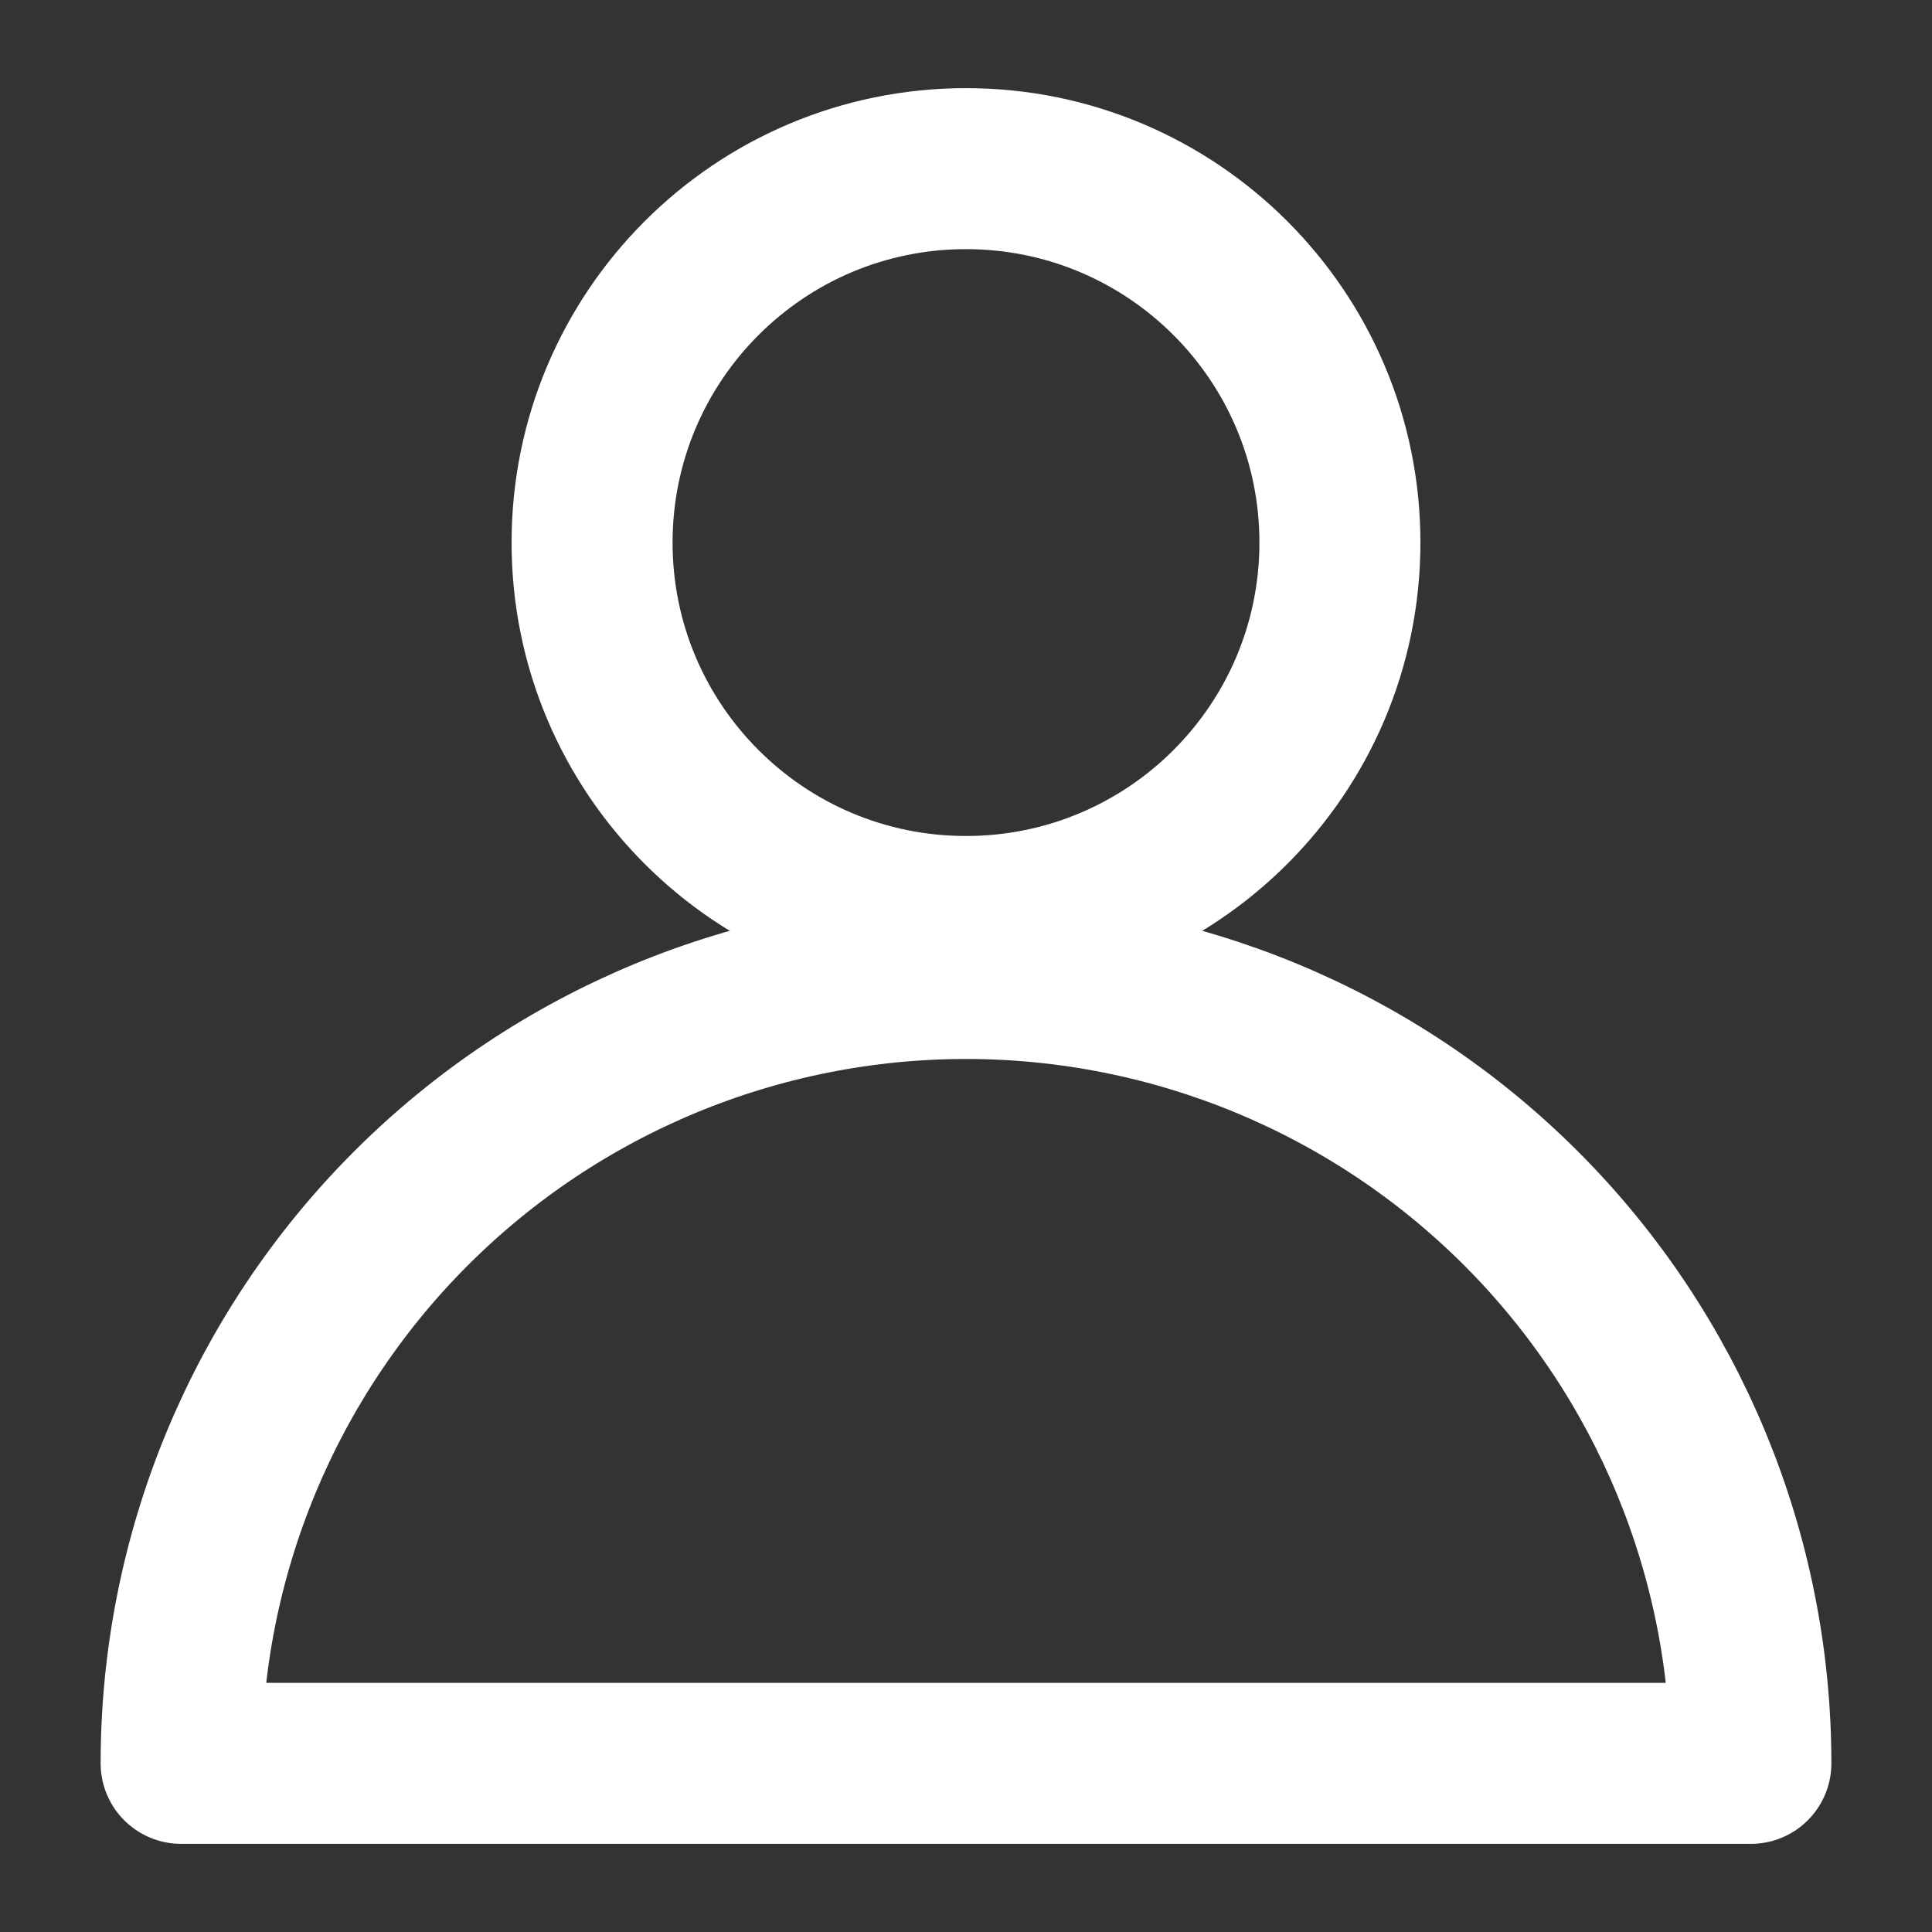
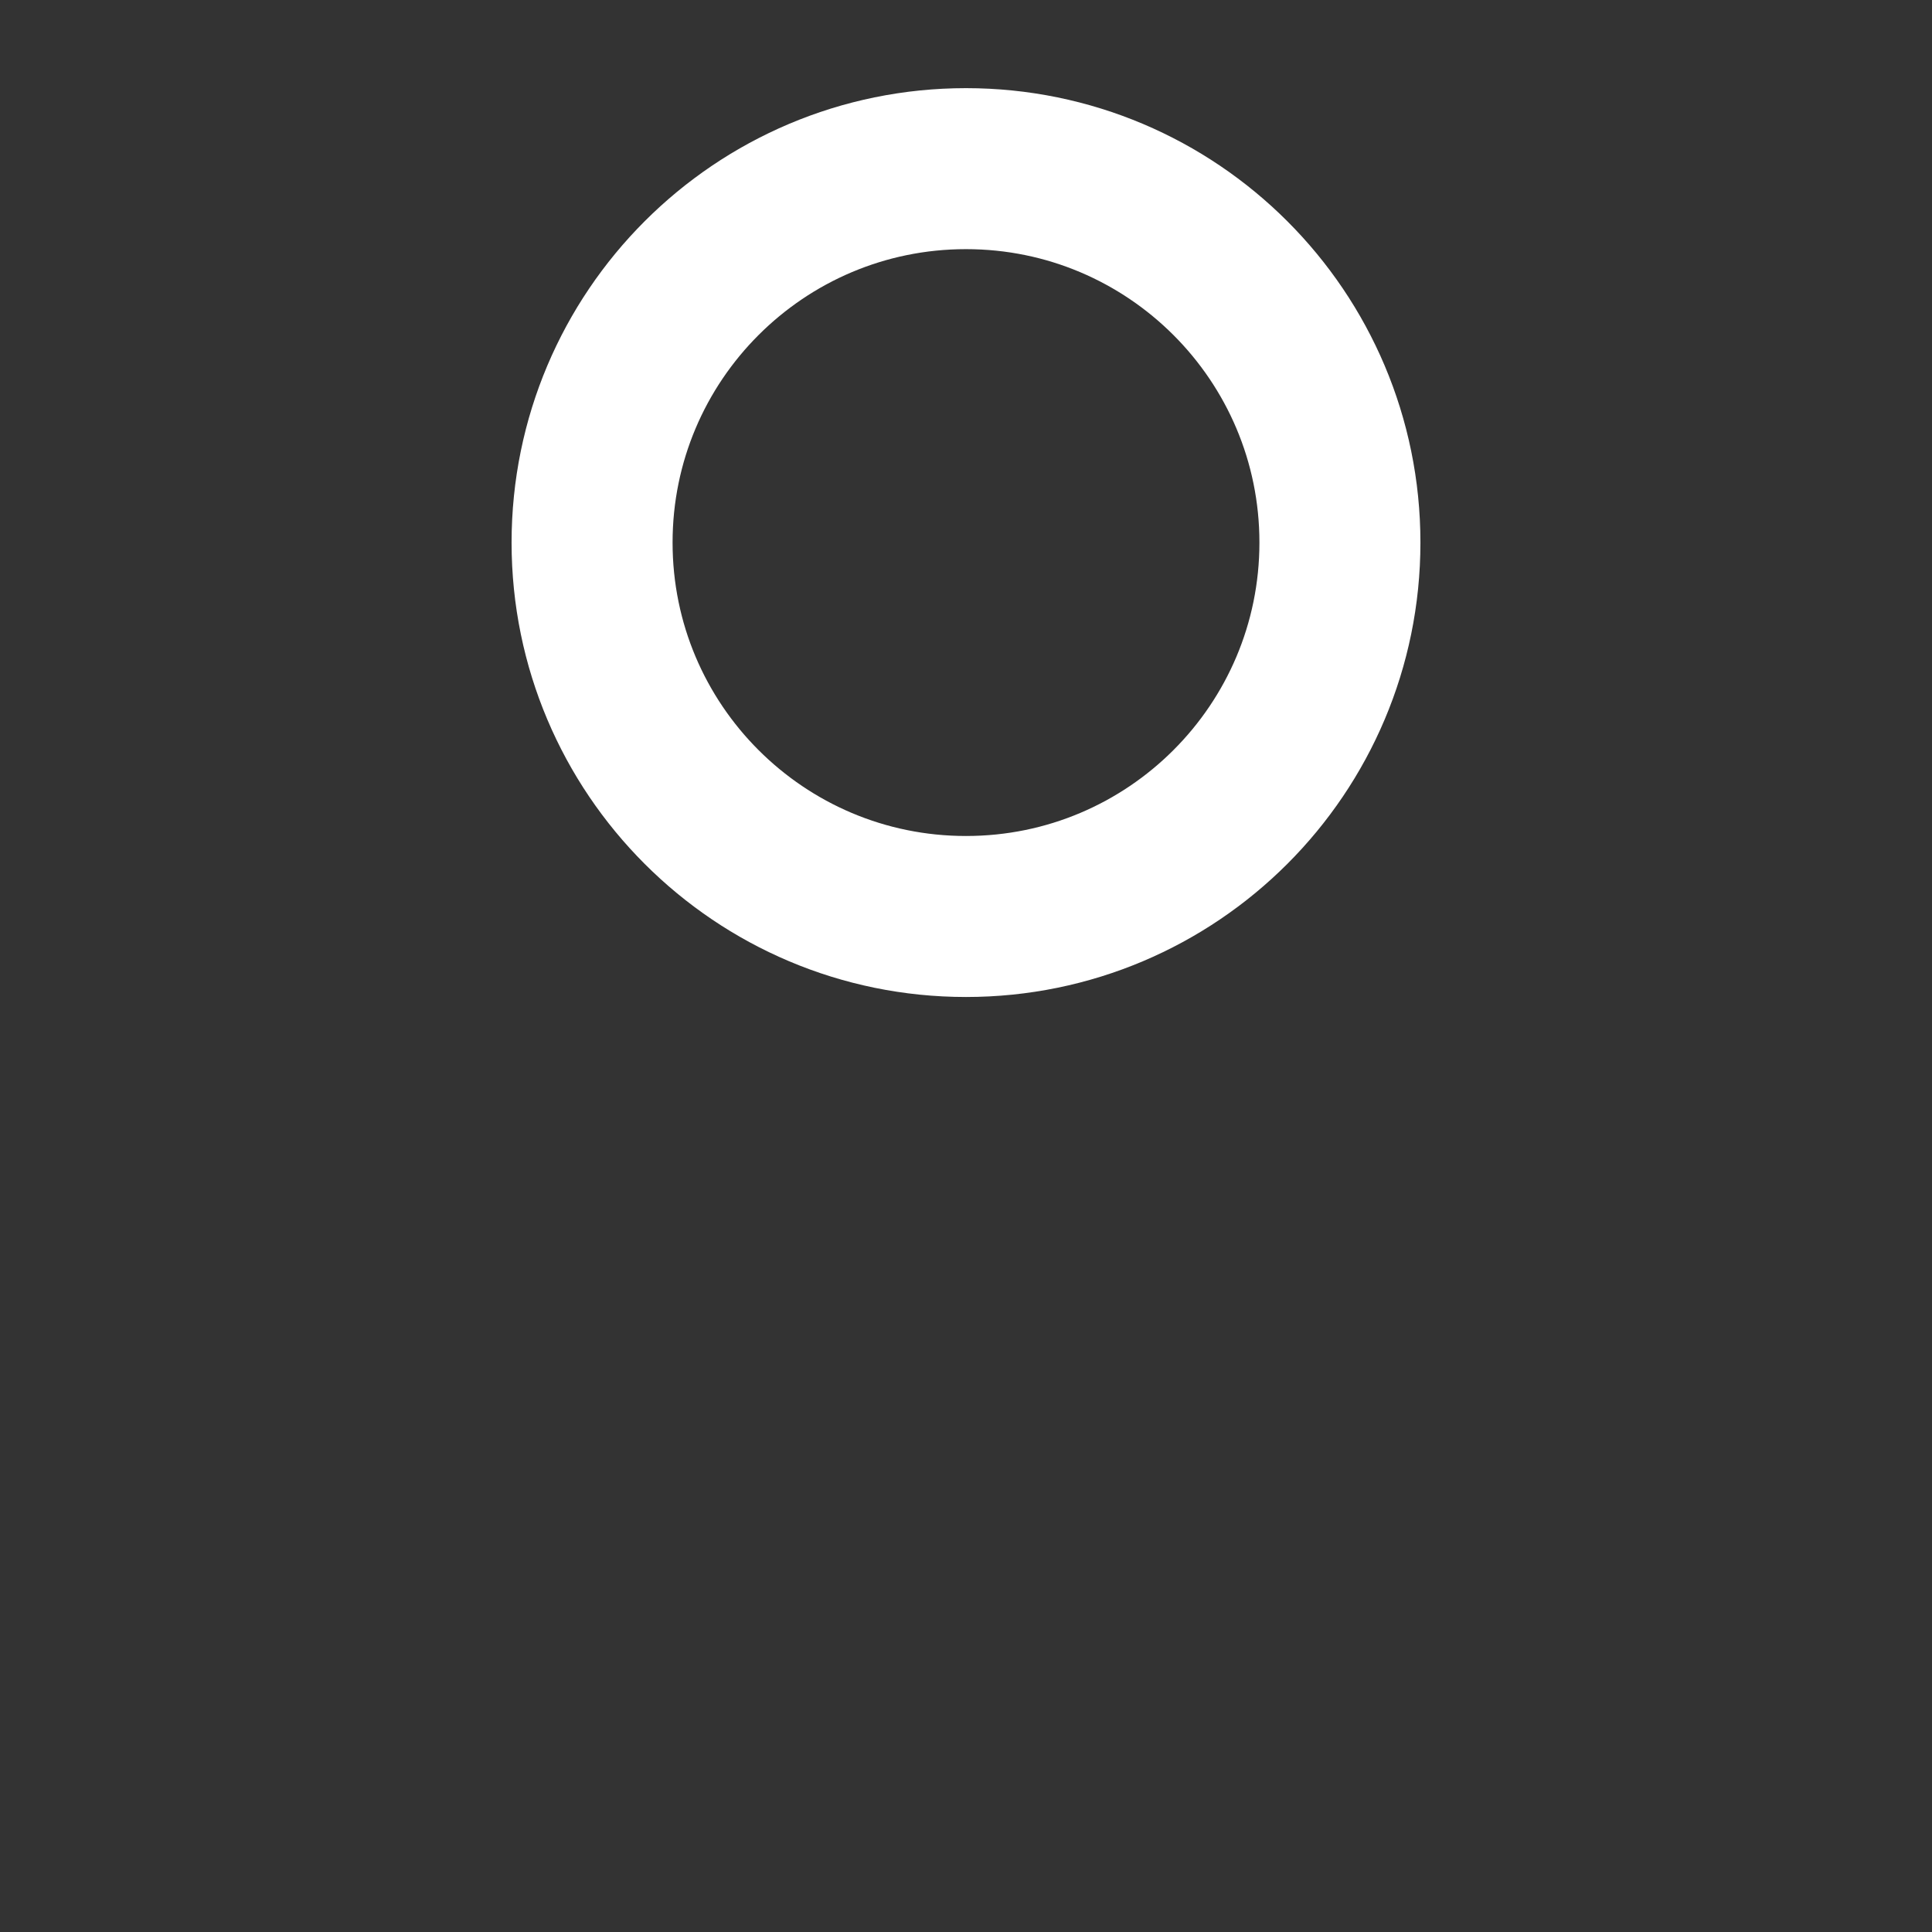
<svg xmlns="http://www.w3.org/2000/svg" width="48" height="48" viewBox="0 0 48 48" fill="none">
  <rect x="0" y="0" width="48" height="48" fill="#333333" stroke="none" />
  <path d="M24 22.77C29.131 22.77 33.29 18.611 33.29 13.48C33.29 8.349 29.131 4.19 24 4.19C18.869 4.19 14.71 8.349 14.71 13.48C14.71 18.611 18.869 22.77 24 22.77Z" stroke="white" stroke-width="4" stroke-miterlimit="10" stroke-linecap="round" />
-   <path d="M4.5 43.81C4.5 38.638 6.554 33.678 10.211 30.021C13.868 26.364 18.828 24.31 24 24.31C29.172 24.31 34.132 26.364 37.789 30.021C41.446 33.678 43.5 38.638 43.5 43.81H4.5Z" stroke="white" stroke-width="4" stroke-linecap="round" stroke-linejoin="round" />
</svg>